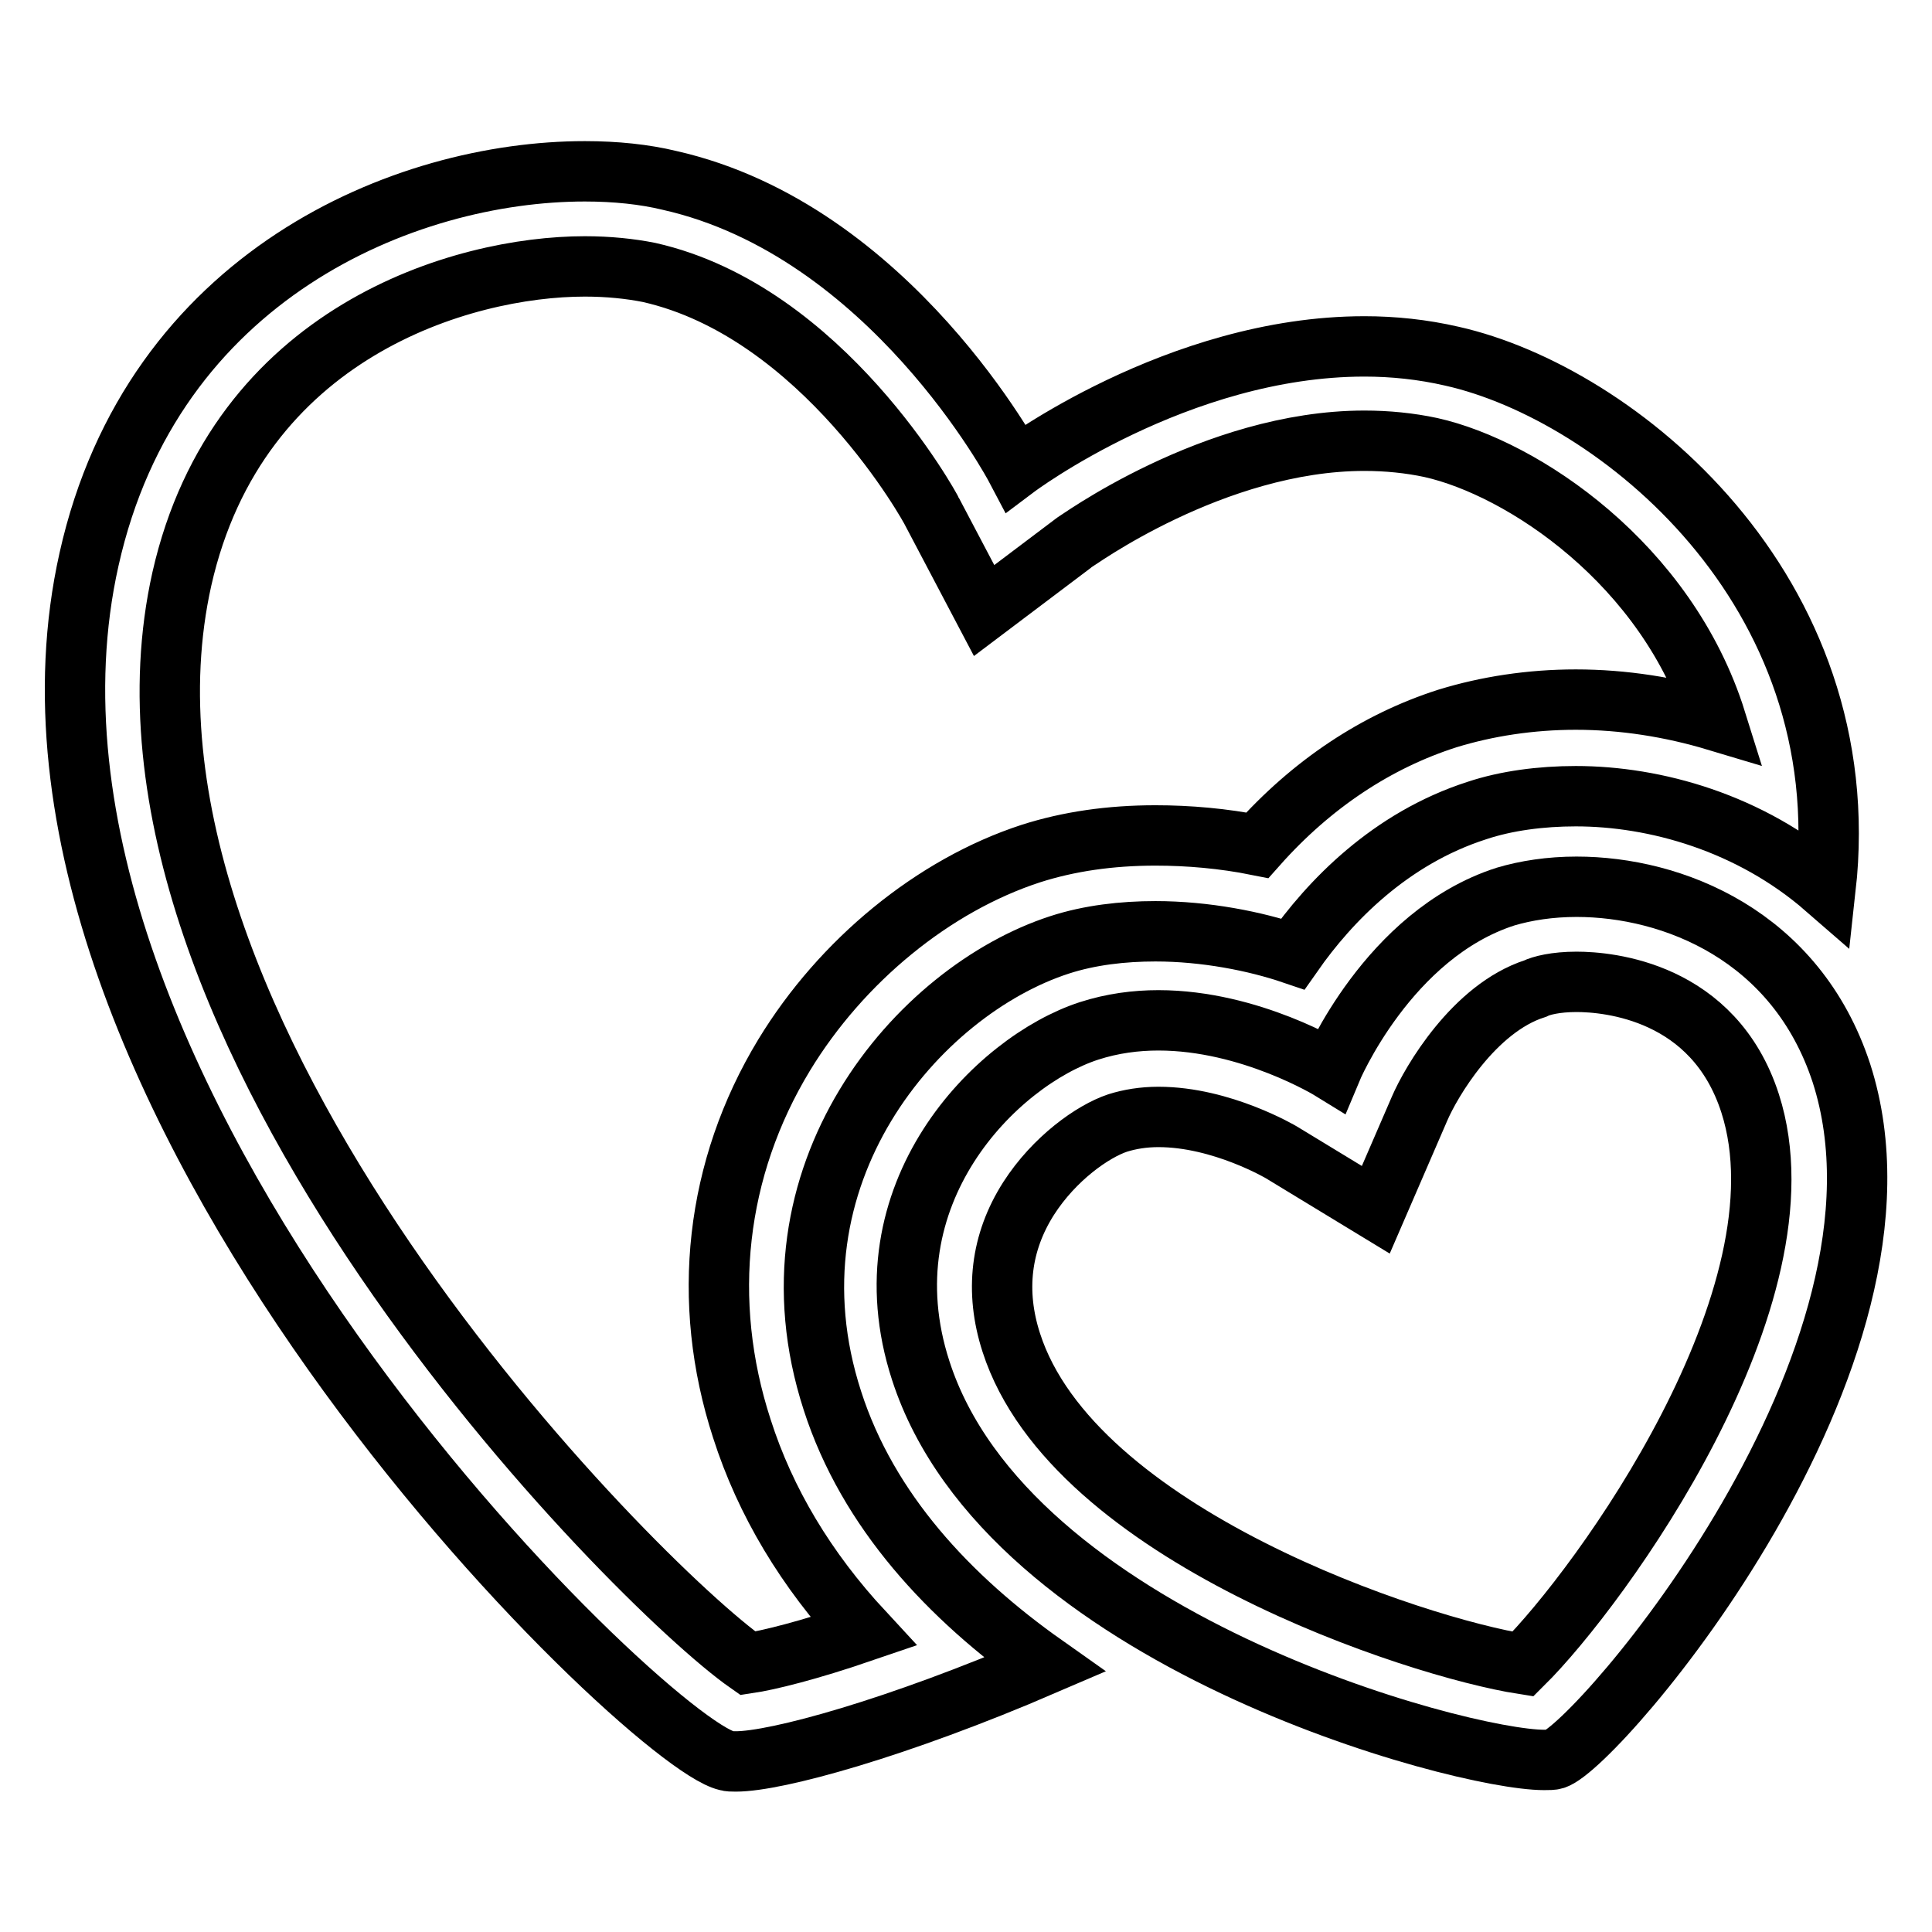
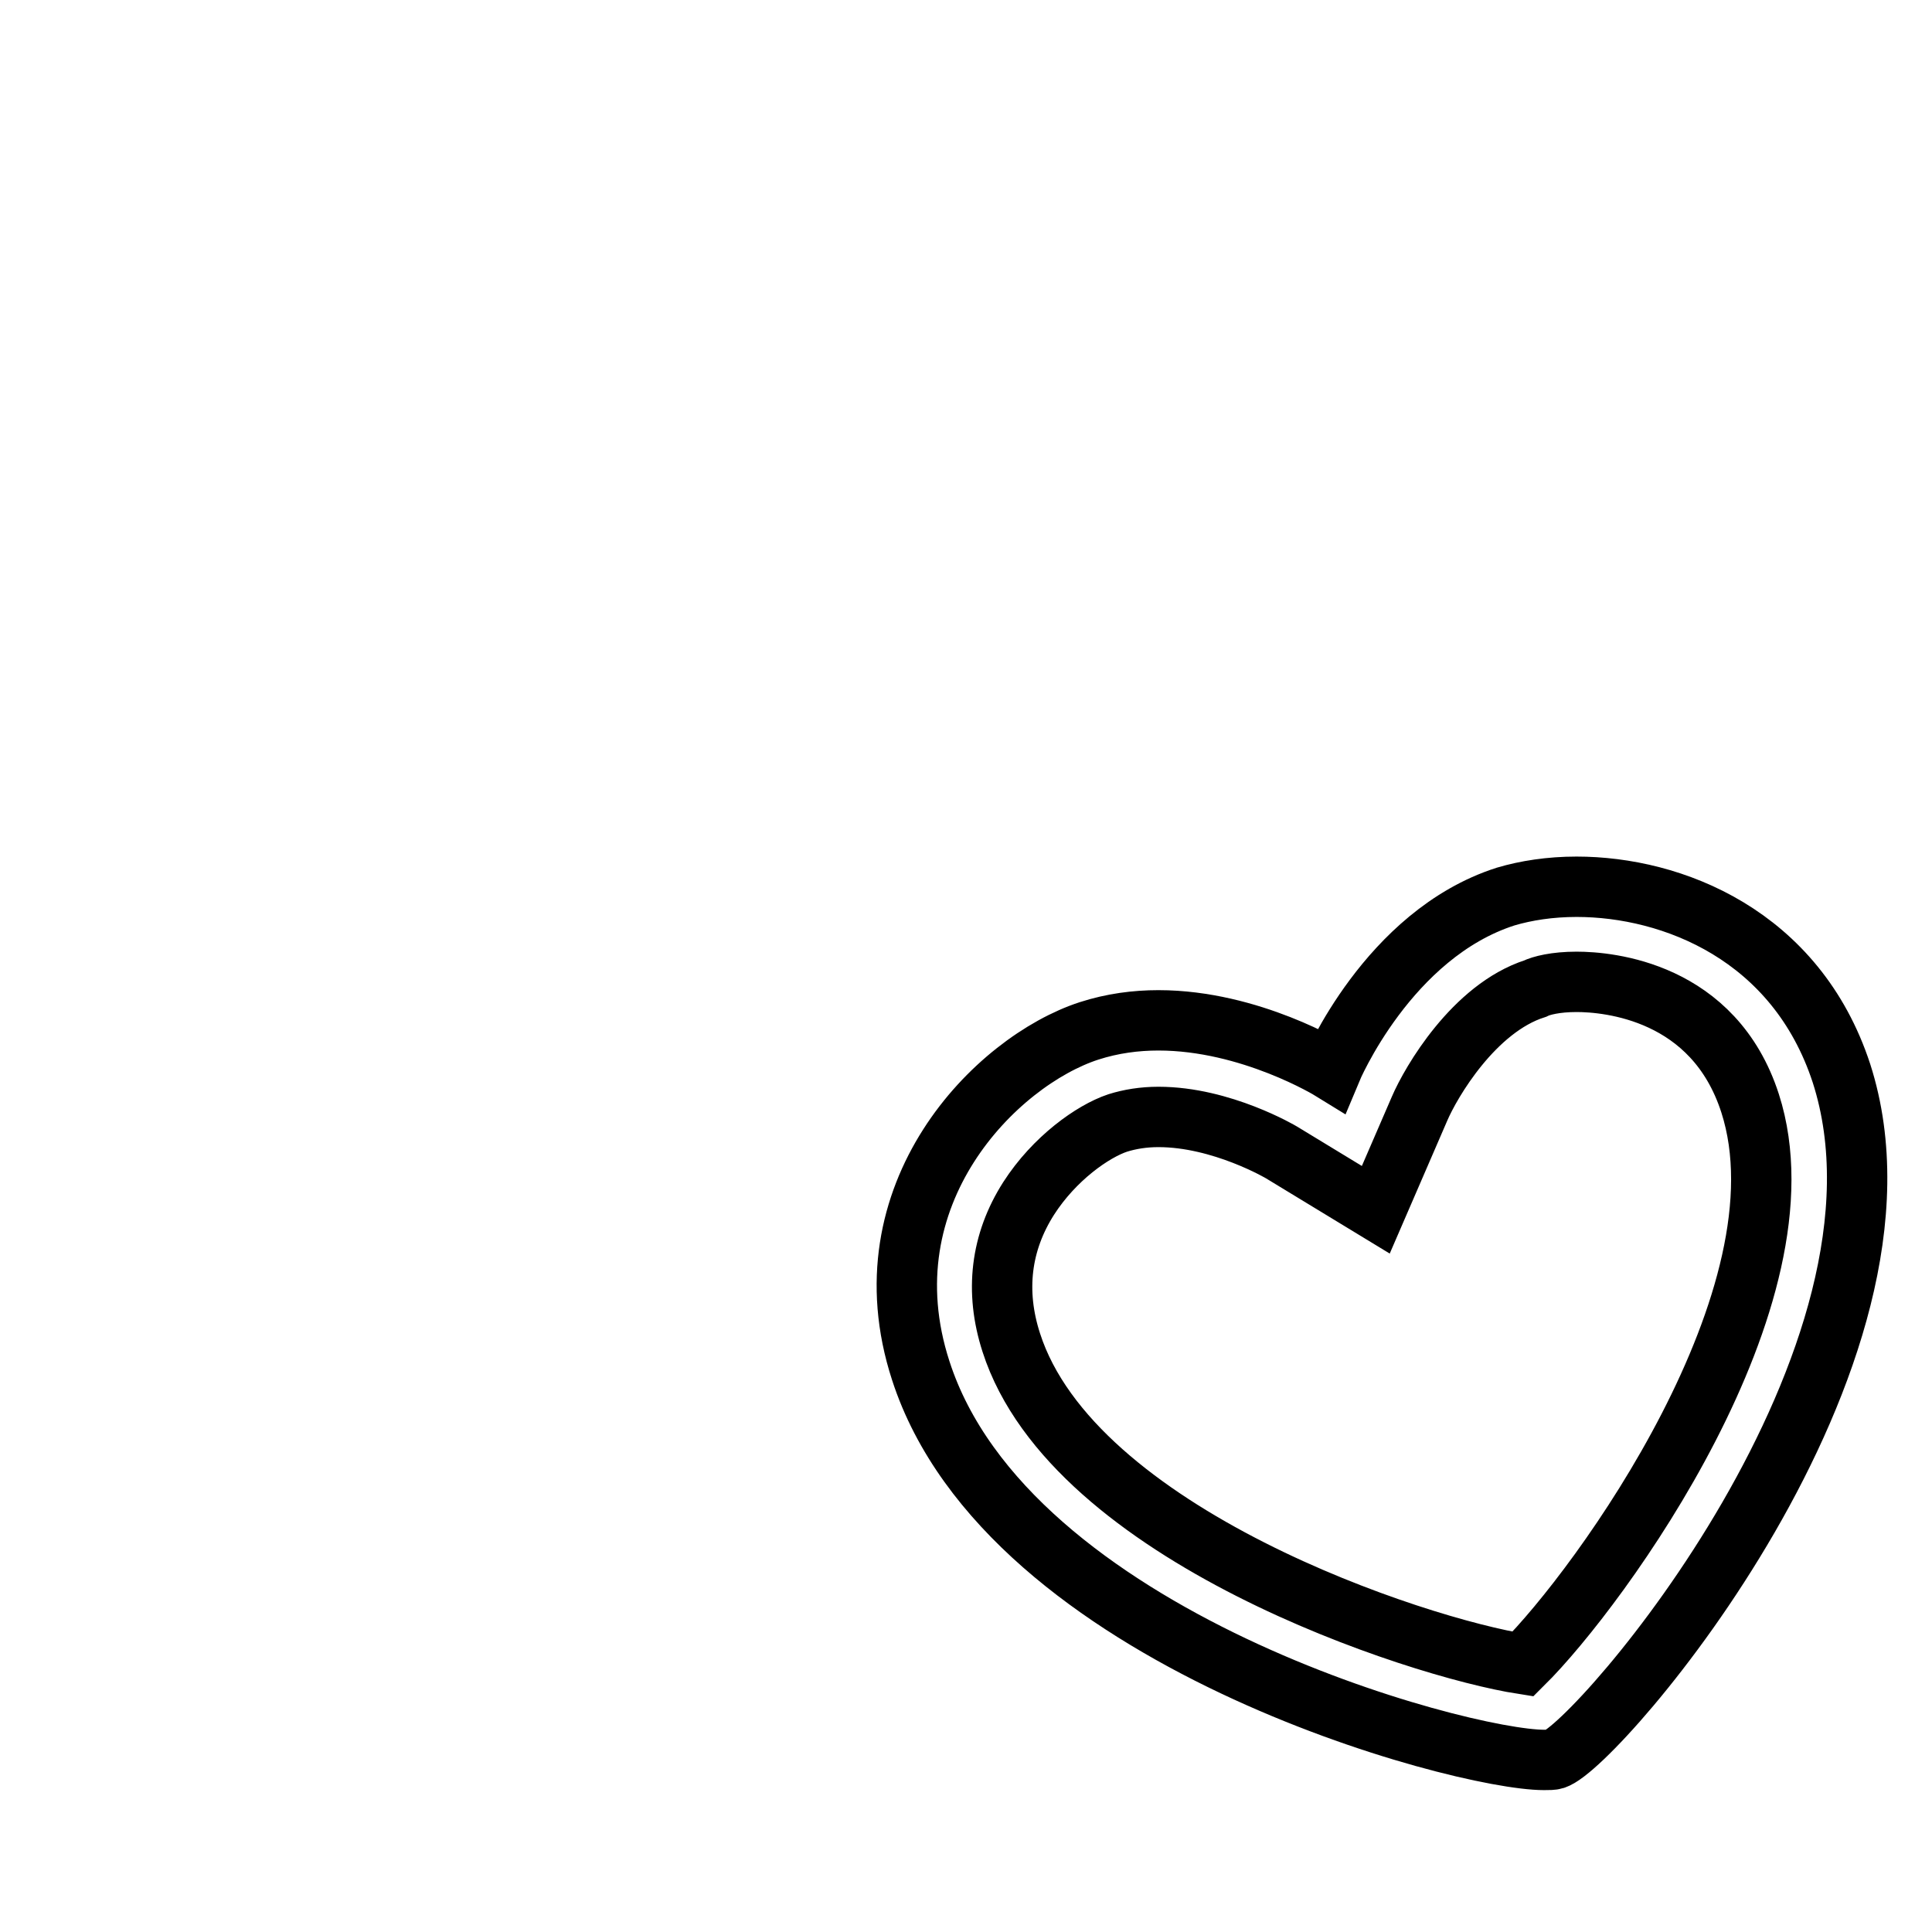
<svg xmlns="http://www.w3.org/2000/svg" version="1.1" x="0px" y="0px" viewBox="0 0 256 256" enable-background="new 0 0 256 256" xml:space="preserve">
  <g>
    <g>
      <path stroke-width="8" fill-opacity="0" stroke="#000000" d="M208.9,130.1c4.2,0,18.2,1.2,23,16.1c8.2,25.5-19.9,64.2-30.1,74.3c-14.1-2.2-59.6-17.1-67.8-42.6c-2.2-6.8-1.4-13.3,2.3-19.1c3.4-5.3,8.5-8.9,11.8-10c1.6-0.5,3.4-0.8,5.4-0.8c8.4,0,16.3,4.7,16.3,4.7l12.5,7.6l5.8-13.4c1.5-3.5,7.2-13.3,15.3-15.9C204.2,130.6,206.1,130.1,208.9,130.1 M208.9,117.5c-3.5,0-6.7,0.5-9.4,1.3c-15.6,5-23.1,23-23.1,23s-10.7-6.6-22.9-6.6c-3,0-6.1,0.4-9.2,1.4c-12.3,4-29.9,21.6-22.3,45c11.5,35.6,71.5,51.6,82.6,51.6c0.6,0,1.1,0,1.4-0.1c5.7-1.8,50.1-53.3,38-90.9C238,123.9,221.6,117.5,208.9,117.5L208.9,117.5z" />
-       <path stroke-width="8" fill-opacity="0" stroke="#000000" d="M77.5,35.3c3.1,0,6,0.3,8.5,0.8c23.1,5.2,37.4,31.4,37.5,31.7l6.9,13.1l11.8-8.9c0.2-0.1,18.6-13.6,38.6-13.6c3,0,6,0.3,8.8,0.9c12.1,2.7,31.3,15.4,37.8,36.2c-6-1.8-12.3-2.8-18.6-2.8c-6,0-11.8,0.9-17,2.5c-9.4,3-18,8.7-25.2,16.8c-4.5-0.9-9.1-1.3-13.5-1.3c-6,0-11.5,0.8-16.5,2.4c-12.9,4.2-25.1,14.2-32.7,26.7c-9.1,15-11.1,32.6-5.6,49.5c3.1,9.7,8.5,18.7,16.1,26.9c-7.3,2.5-12.6,3.8-15.3,4.2c-14.9-10.4-88.3-84.3-75-143.7C31.5,44,61.2,35.3,77.5,35.3 M77.5,22.7c-23.9,0-57.3,13.8-65.7,51.4c-15.8,70.4,73.8,156.8,84.5,159.2c0.3,0.1,0.7,0.1,1.2,0.1c5.4,0,21.4-4.4,40.9-12.8c-12.6-8.9-23.4-20.4-28.1-35c-9.7-29.9,11.3-54.3,30.1-60.4c4-1.3,8.4-1.8,12.7-1.8c6.6,0,13.2,1.3,18.2,3c4.9-7,12.9-15.3,24.4-19c3.9-1.3,8.5-1.9,13.1-1.9c10.5,0,23.1,3.5,33.1,12.2c4.4-39.6-27.7-65.6-49.5-70.5c-3.9-0.9-7.8-1.3-11.6-1.3c-24.8,0-46.2,16.1-46.2,16.1s-16.6-31.5-45.9-38.1C85.4,23.1,81.6,22.7,77.5,22.7L77.5,22.7z" />
    </g>
  </g>
</svg>